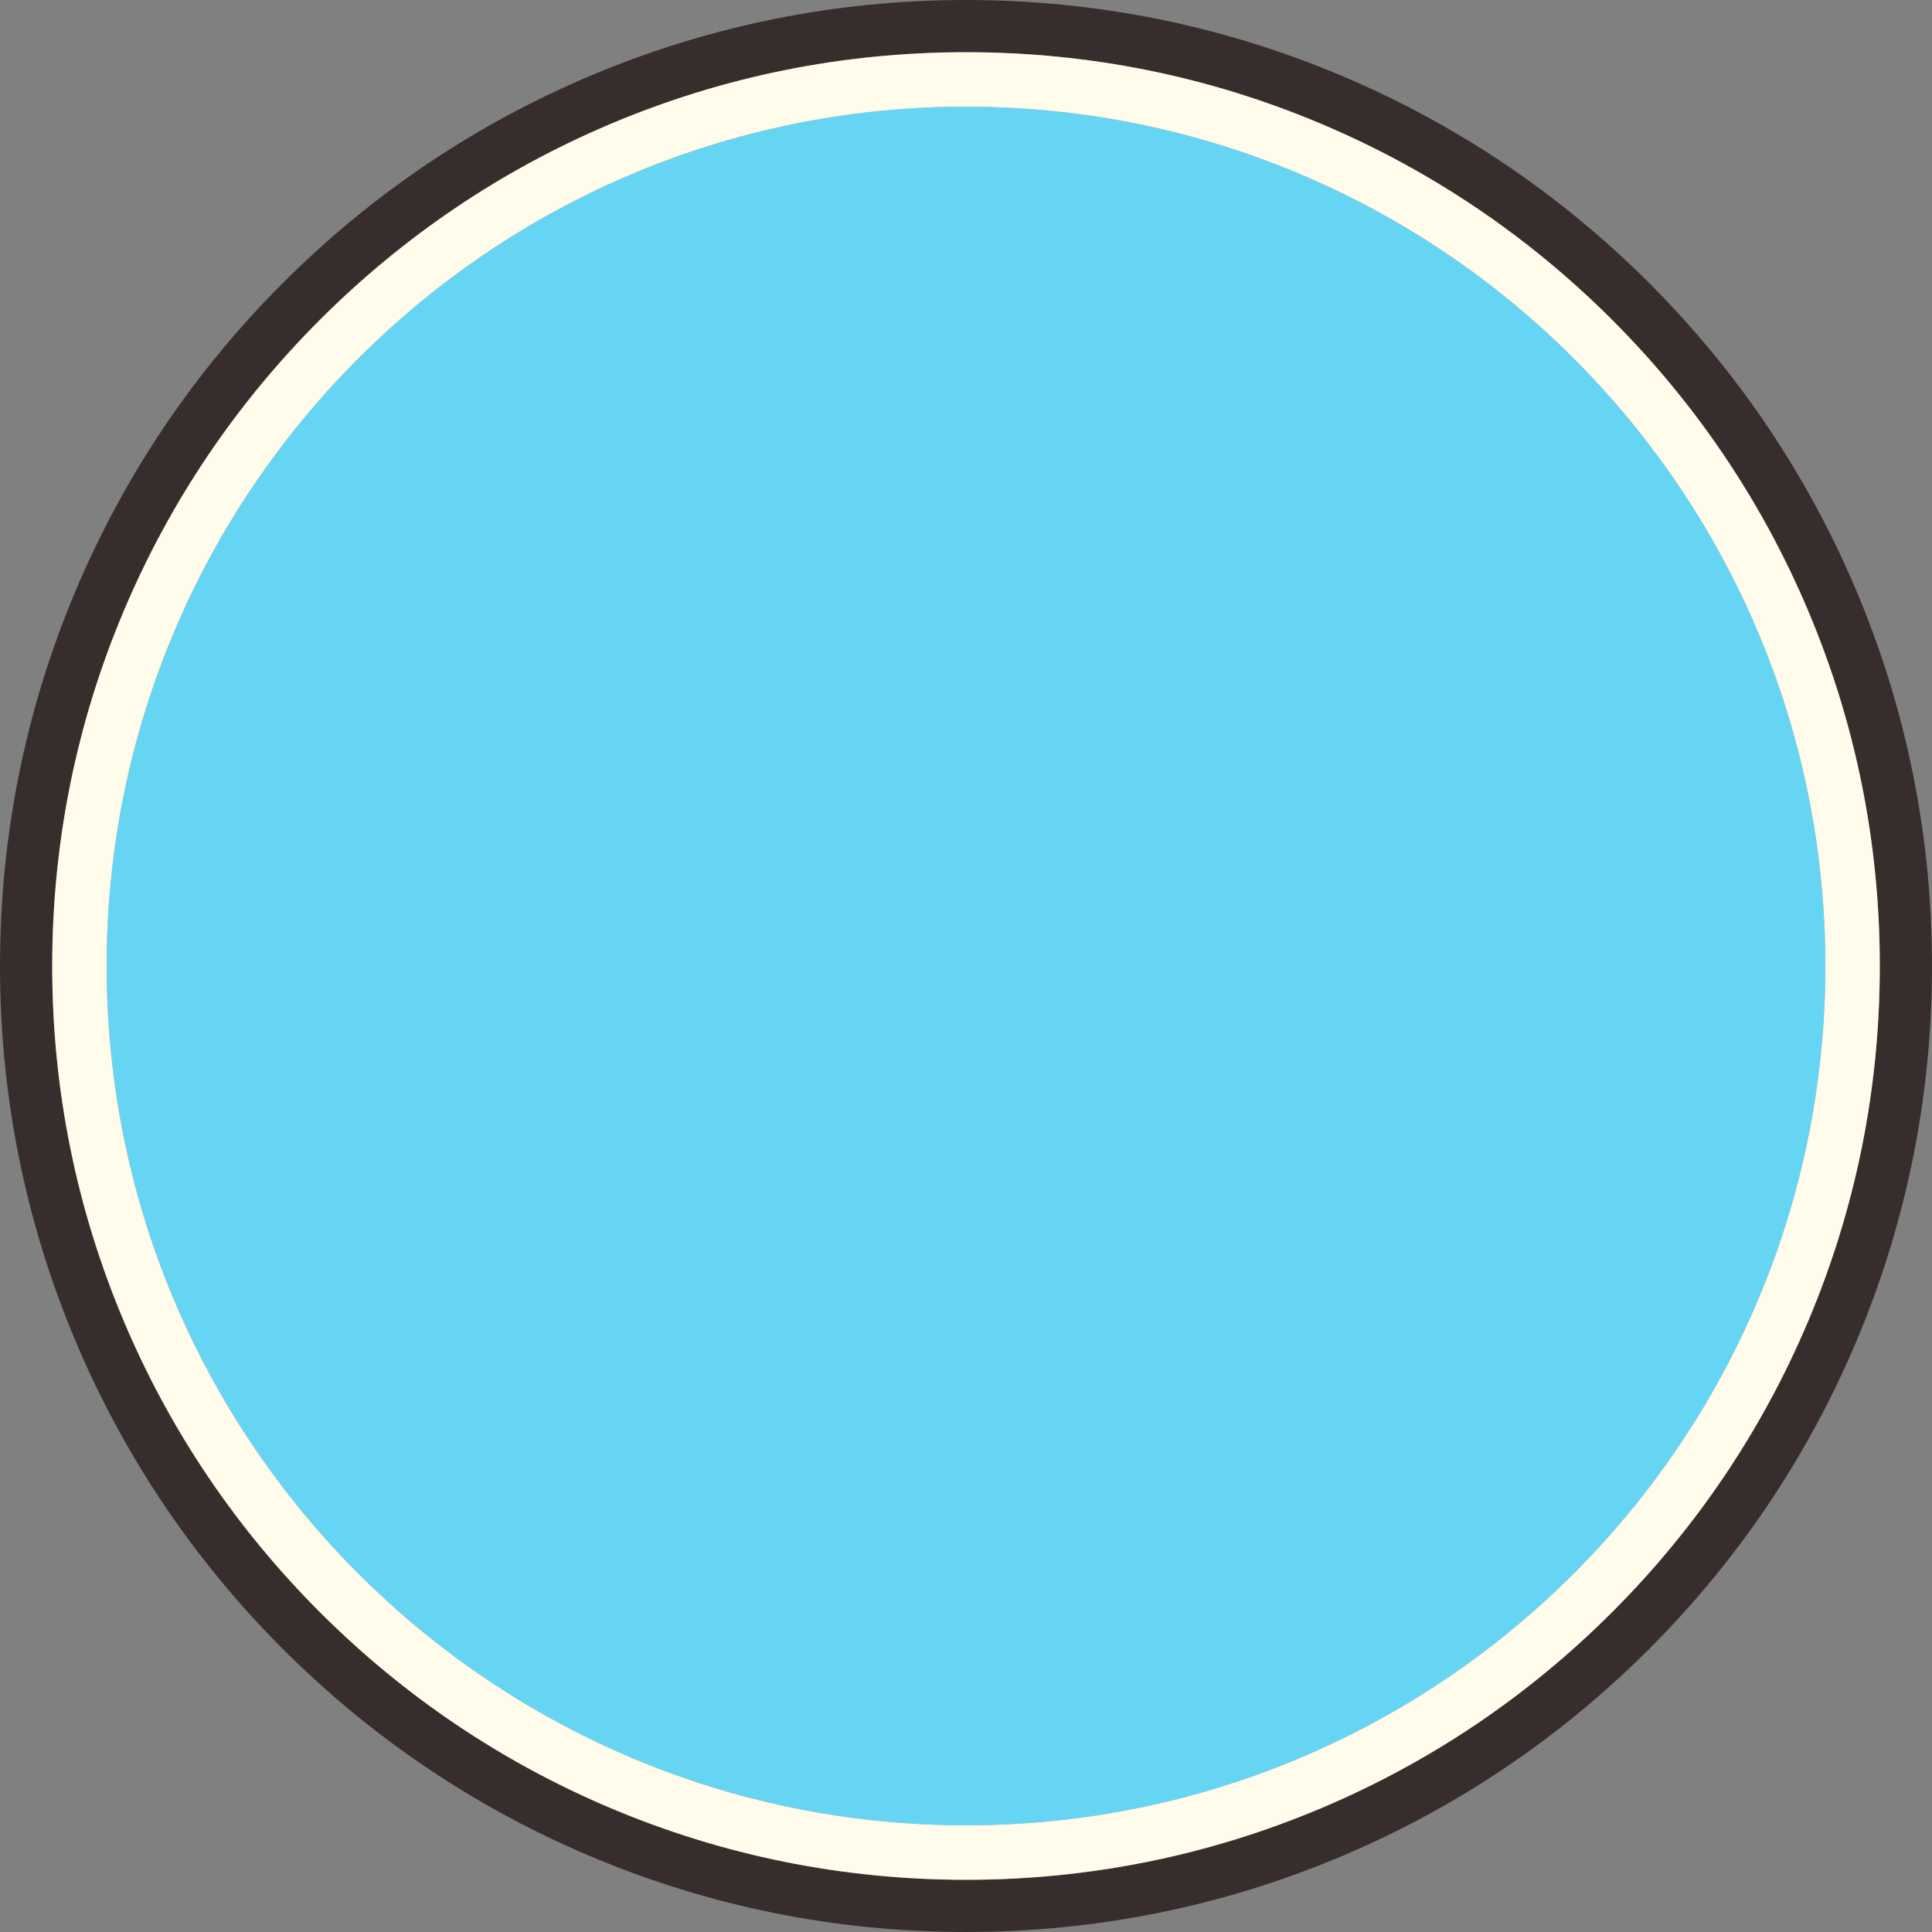
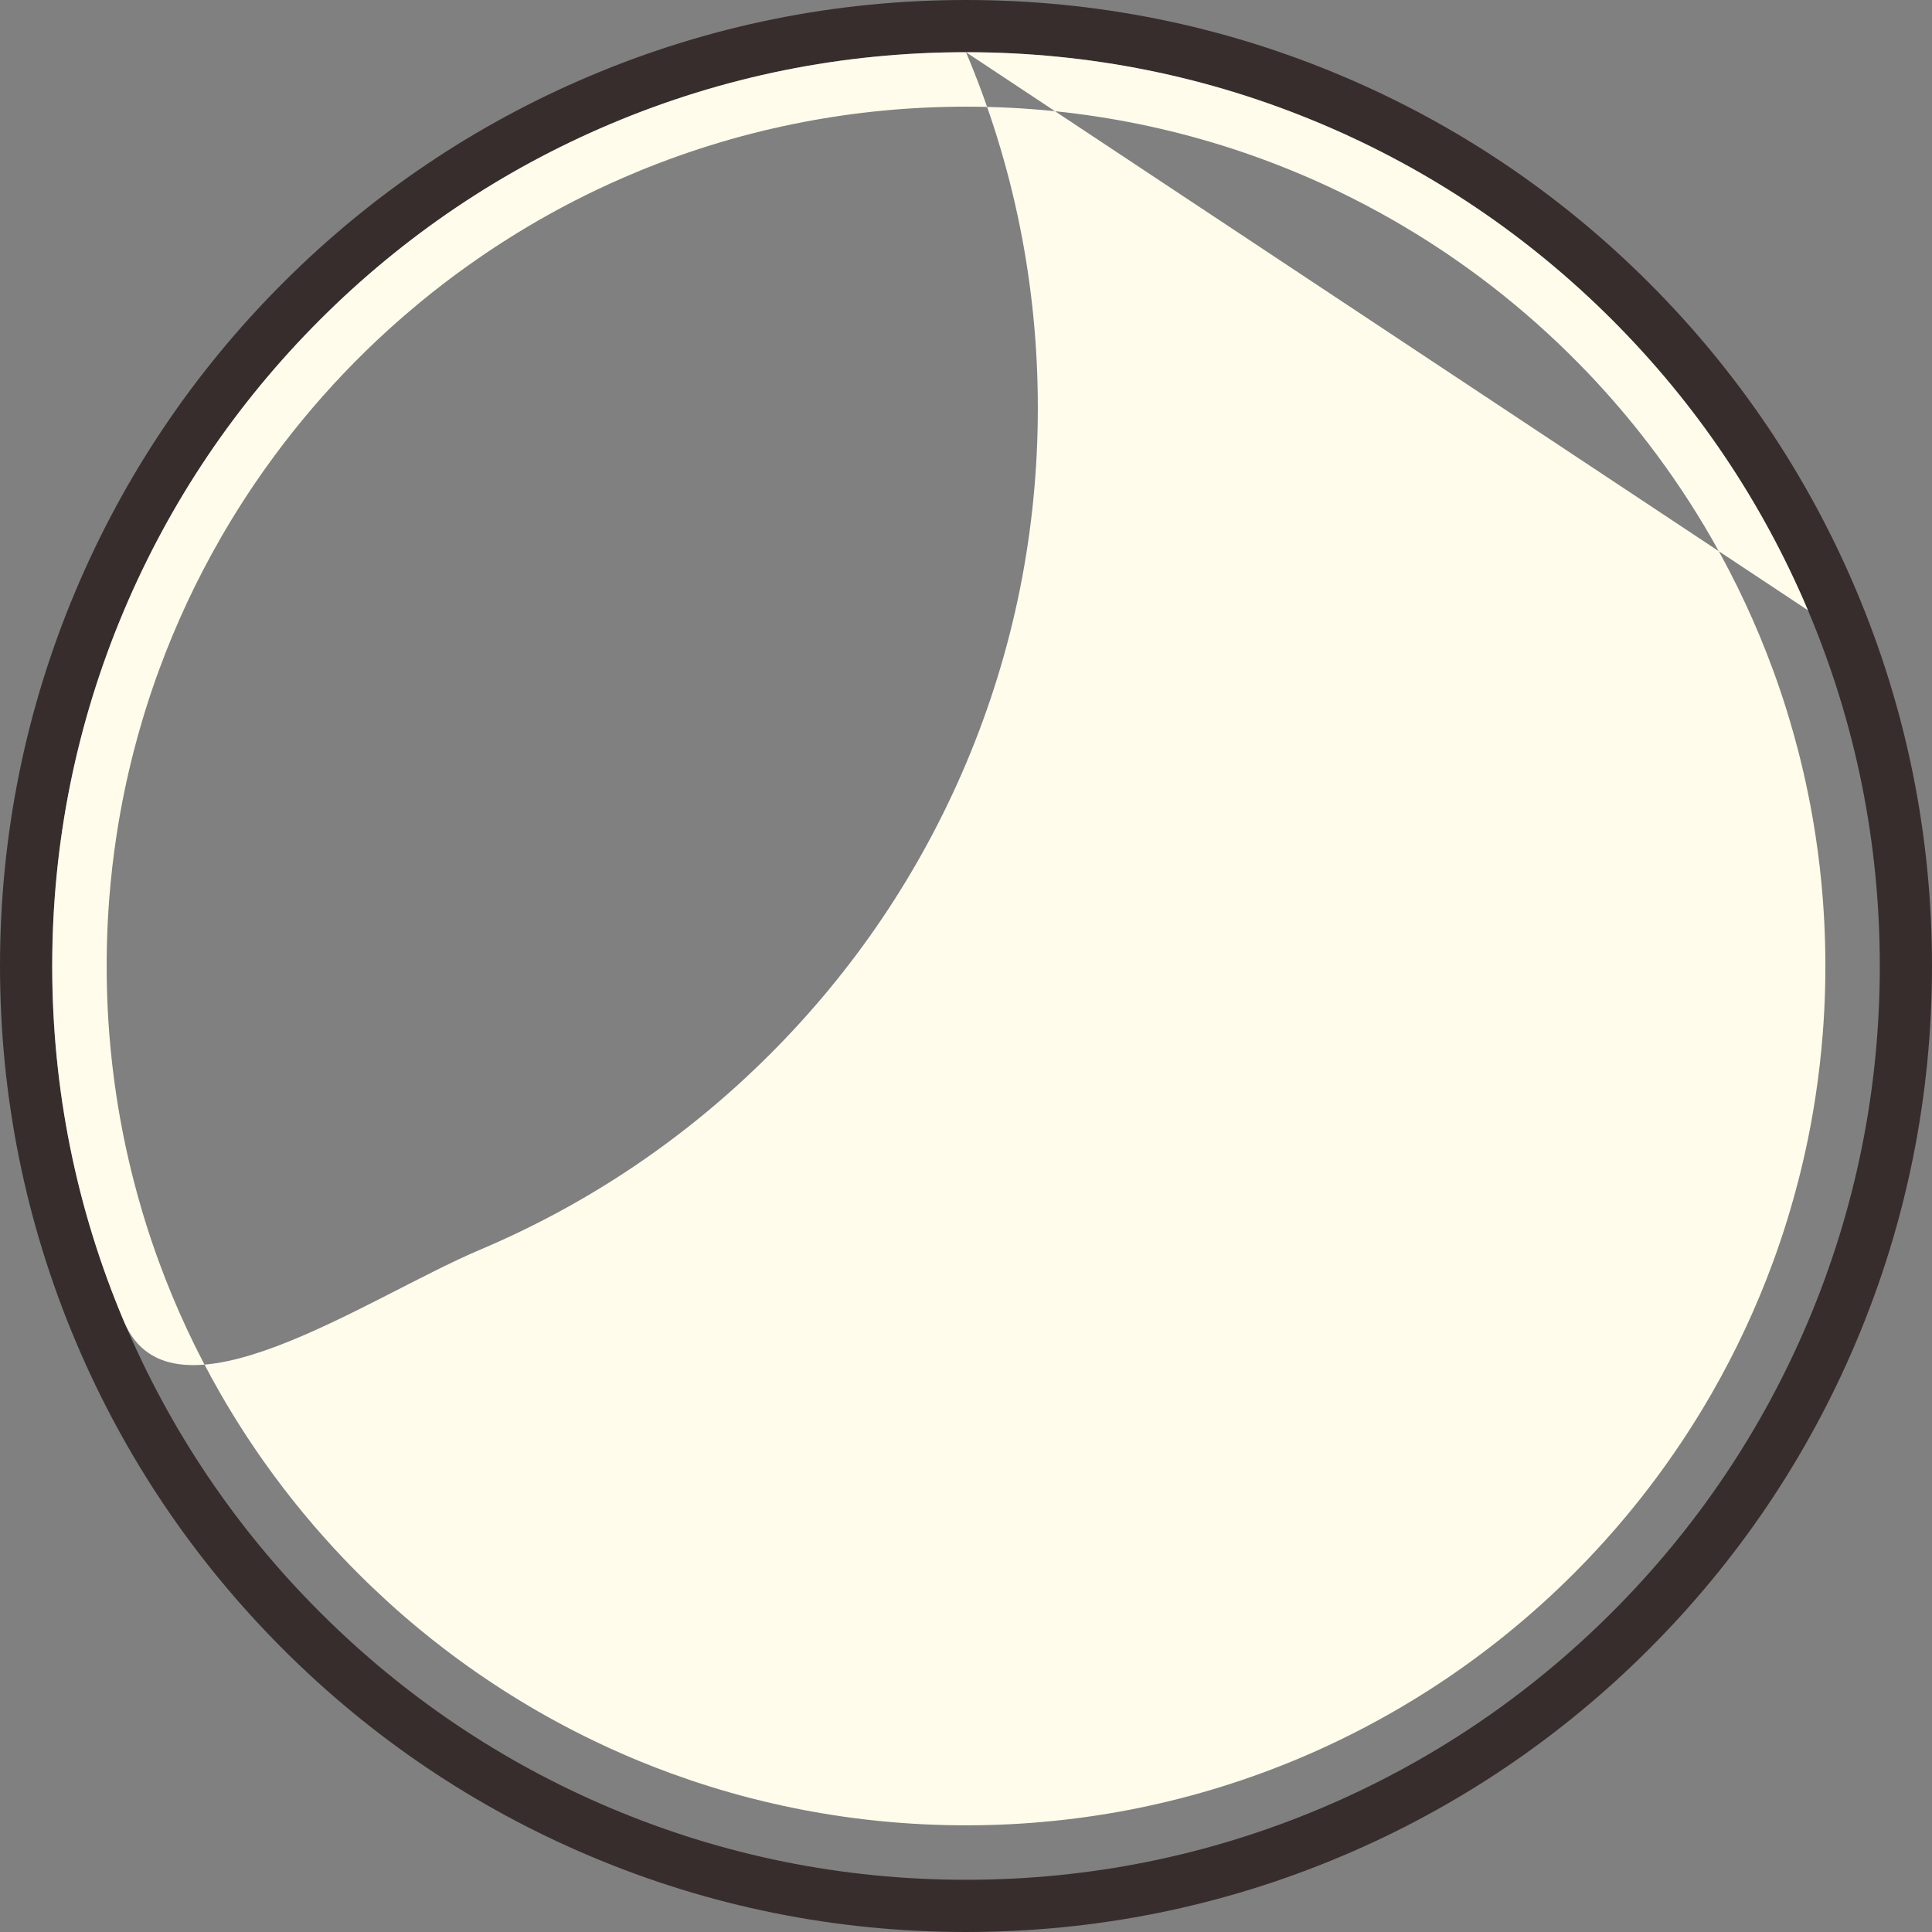
<svg xmlns="http://www.w3.org/2000/svg" data-name="Layer 10" fill="#000000" height="888" preserveAspectRatio="xMidYMid meet" version="1" viewBox="0.0 0.0 888.0 888.0" width="888" zoomAndPan="magnify">
  <rect x="0.0" y="0.0" width="888.0" height="888.0" fill="#808080" stroke="none" />
  <g id="change1_1">
    <path d="m853.09,271.16c-22.36-52.88-54.37-100.35-95.13-141.12-40.76-40.76-88.24-72.77-141.12-95.13C562.07,11.75,503.92,0,444,0s-118.07,11.75-172.84,34.91c-52.88,22.36-100.35,54.37-141.12,95.13-40.76,40.76-72.77,88.24-95.13,141.12C11.75,325.93,0,384.08,0,444s11.75,118.07,34.91,172.84c22.36,52.88,54.37,100.35,95.13,141.12,40.76,40.76,88.24,72.77,141.12,95.13,54.77,23.17,112.92,34.91,172.84,34.91s118.07-11.75,172.84-34.91c52.88-22.36,100.35-54.37,141.12-95.13,40.76-40.76,72.77-88.24,95.13-141.12,23.17-54.77,34.91-112.92,34.91-172.84s-11.75-118.07-34.91-172.84Zm-22.1,336.33c-21.16,50.02-51.44,94.93-90,133.49-38.56,38.56-83.48,68.84-133.49,90-51.8,21.91-106.8,33.02-163.49,33.02s-111.69-11.11-163.49-33.02c-50.02-21.15-94.93-51.44-133.49-90-38.56-38.56-68.84-83.48-90-133.49-21.91-51.8-33.02-106.8-33.02-163.49s11.11-111.69,33.02-163.49c21.16-50.02,51.44-94.93,90-133.49,38.56-38.56,83.48-68.84,133.49-90,51.8-21.91,106.8-33.02,163.49-33.02s111.69,11.11,163.49,33.02c50.02,21.15,94.93,51.44,133.49,90,38.56,38.56,68.84,83.48,90,133.49,21.91,51.8,33.02,106.8,33.02,163.49s-11.11,111.69-33.02,163.49Z" fill="#382d2d" />
  </g>
  <g id="change2_1">
-     <path d="m838.49,423.67c-.17-3.37-.38-6.72-.64-10.06-.76-10.03-1.9-19.96-3.4-29.76-.5-3.27-1.04-6.52-1.62-9.77-1.16-6.48-2.47-12.91-3.95-19.28-.74-3.19-1.51-6.36-2.32-9.51-1.22-4.73-2.52-9.43-3.91-14.09-.46-1.55-.93-3.1-1.41-4.65-1.92-6.18-3.99-12.3-6.21-18.35-7.75-21.17-17.27-41.5-28.36-60.8-8.72-15.16-18.42-29.69-29.01-43.51-8.66-11.3-17.92-22.12-27.73-32.41-11.99-12.58-24.8-24.36-38.35-35.27-2.46-1.98-4.95-3.94-7.46-5.86-5.02-3.85-10.14-7.58-15.35-11.19-1.3-.9-2.61-1.8-3.92-2.69-2.63-1.77-5.28-3.52-7.95-5.23-4.01-2.57-8.06-5.07-12.17-7.49-1.37-.81-2.74-1.61-4.12-2.4-8.27-4.76-16.73-9.22-25.37-13.38-2.88-1.39-5.78-2.74-8.69-4.06-5.83-2.64-11.74-5.14-17.72-7.49-2.99-1.18-6-2.32-9.02-3.43-6.05-2.22-12.17-4.29-18.35-6.21-3.09-.96-6.2-1.89-9.32-2.77-3.12-.89-6.26-1.74-9.42-2.55-3.16-.81-6.33-1.59-9.51-2.32-6.37-1.47-12.8-2.79-19.28-3.95-12.97-2.32-26.16-4-39.53-5.02-3.34-.25-6.7-.47-10.06-.64-6.73-.34-13.51-.51-20.33-.51-25.56,0-50.56,2.43-74.77,7.07-3.23.62-6.44,1.28-9.64,1.97-4.8,1.04-9.57,2.18-14.3,3.39-3.16.81-6.3,1.66-9.42,2.55-6.25,1.77-12.43,3.7-18.55,5.77-3.06,1.04-6.1,2.11-9.13,3.21-4.54,1.66-9.04,3.4-13.49,5.22-2.97,1.21-5.93,2.46-8.86,3.75-7.34,3.21-14.56,6.64-21.66,10.27-5.68,2.91-11.28,5.95-16.79,9.12-1.38.79-2.75,1.59-4.12,2.4-2.74,1.62-5.45,3.27-8.14,4.95-1.35.84-2.69,1.69-4.02,2.55-2.67,1.71-5.32,3.46-7.95,5.23-1.31.89-2.62,1.78-3.92,2.69-5.21,3.61-10.33,7.34-15.35,11.19-3.77,2.89-7.48,5.84-11.14,8.86-4.88,4.02-9.66,8.16-14.33,12.42-7.01,6.38-13.8,13-20.34,19.86-3.27,3.43-6.48,6.92-9.62,10.46-6.29,7.09-12.33,14.41-18.11,21.94-2.89,3.77-5.71,7.59-8.46,11.46-7.34,10.33-14.2,21.02-20.54,32.05-11.1,19.3-20.61,39.63-28.36,60.8-2.22,6.05-4.29,12.17-6.21,18.35-.48,1.55-.95,3.1-1.41,4.65-1.39,4.66-2.69,9.36-3.91,14.09-.81,3.16-1.59,6.33-2.32,9.51-1.47,6.37-2.79,12.8-3.95,19.28-.58,3.24-1.12,6.5-1.62,9.77-1.5,9.81-2.64,19.73-3.4,29.76-.25,3.34-.47,6.7-.64,10.06-.34,6.73-.51,13.51-.51,20.33s.17,13.59.51,20.33c.17,3.37.38,6.72.64,10.06.76,10.03,1.9,19.96,3.4,29.76.5,3.27,1.04,6.52,1.62,9.77,1.16,6.48,2.47,12.91,3.95,19.28.74,3.19,1.51,6.36,2.32,9.51,1.22,4.73,2.52,9.43,3.91,14.09.46,1.55.93,3.1,1.41,4.65,1.92,6.18,3.99,12.3,6.21,18.35,7.75,21.17,17.27,41.5,28.36,60.8,6.34,11.03,13.2,21.72,20.54,32.05,2.75,3.87,5.57,7.69,8.46,11.46,5.78,7.53,11.82,14.85,18.11,21.94,3.15,3.55,6.35,7.03,9.62,10.46,2.18,2.29,4.39,4.55,6.62,6.78,4.47,4.47,9.04,8.83,13.72,13.08s9.46,8.39,14.33,12.42c3.66,3.02,7.37,5.97,11.14,8.86,5.02,3.85,10.14,7.58,15.35,11.19,1.3.9,2.61,1.8,3.92,2.68,2.63,1.77,5.28,3.52,7.95,5.23,1.34.86,2.68,1.7,4.02,2.54,2.69,1.68,5.41,3.33,8.14,4.95,1.37.81,2.74,1.61,4.12,2.4,5.51,3.17,11.11,6.21,16.79,9.12,7.1,3.64,14.32,7.06,21.66,10.27,2.94,1.28,5.89,2.53,8.86,3.75,4.46,1.82,8.96,3.56,13.49,5.22,3.02,1.11,6.07,2.18,9.13,3.21,6.12,2.07,12.3,3.99,18.55,5.77,3.12.89,6.26,1.74,9.42,2.55,4.73,1.22,9.5,2.35,14.3,3.39,3.2.7,6.41,1.35,9.64,1.97,24.21,4.64,49.21,7.07,74.77,7.07,6.82,0,13.59-.17,20.33-.51,3.37-.17,6.72-.38,10.06-.64,13.37-1.02,26.56-2.7,39.53-5.02,6.48-1.16,12.91-2.47,19.28-3.95,3.19-.74,6.36-1.51,9.51-2.32,3.16-.81,6.3-1.66,9.42-2.55,3.12-.89,6.23-1.81,9.32-2.77,6.18-1.92,12.3-4,18.35-6.21,3.02-1.11,6.03-2.25,9.02-3.43,5.98-2.36,11.89-4.86,17.72-7.49,2.92-1.32,5.81-2.67,8.69-4.06,8.63-4.16,17.09-8.63,25.37-13.38,1.38-.79,2.75-1.59,4.12-2.4,4.1-2.43,8.16-4.92,12.17-7.49,2.67-1.71,5.32-3.46,7.95-5.23,1.31-.89,2.62-1.78,3.92-2.68,5.21-3.61,10.33-7.34,15.35-11.19,2.51-1.93,5-3.88,7.46-5.86,11.08-8.93,21.67-18.44,31.73-28.49,2.23-2.23,4.44-4.49,6.62-6.78,9.81-10.29,19.07-21.11,27.73-32.41,10.59-13.81,20.29-28.34,29.01-43.51,11.1-19.3,20.61-39.63,28.36-60.8,2.22-6.05,4.29-12.17,6.21-18.35.48-1.55.95-3.1,1.41-4.65,1.39-4.66,2.69-9.36,3.91-14.09.81-3.16,1.59-6.33,2.32-9.51,1.47-6.37,2.79-12.8,3.95-19.28.58-3.24,1.12-6.5,1.62-9.77,1.5-9.81,2.64-19.73,3.4-29.76.25-3.34.47-6.7.64-10.06.34-6.73.51-13.51.51-20.33s-.17-13.59-.51-20.33Z" fill="#66d5f3" />
-   </g>
+     </g>
  <g id="change3_1">
-     <path d="m830.98,280.51c-21.16-50.02-51.44-94.93-90-133.49-38.56-38.56-83.48-68.84-133.49-90-51.8-21.91-106.8-33.02-163.49-33.02s-111.69,11.11-163.49,33.02c-50.02,21.15-94.93,51.44-133.49,90-38.56,38.56-68.84,83.48-90,133.49-21.91,51.8-33.02,106.8-33.02,163.49s11.11,111.69,33.02,163.49c21.16,50.02,51.44,94.93,90,133.49,38.56,38.56,83.48,68.84,133.49,90,51.8,21.91,106.8,33.02,163.49,33.02s111.69-11.11,163.49-33.02c50.02-21.15,94.93-51.44,133.49-90,38.56-38.56,68.84-83.48,90-133.49,21.91-51.8,33.02-106.8,33.02-163.49s-11.11-111.69-33.02-163.49Zm6.86,193.88c-.76,10.03-1.9,19.96-3.4,29.76-.5,3.27-1.04,6.52-1.62,9.77-1.16,6.48-2.47,12.91-3.95,19.28-.74,3.19-1.51,6.36-2.32,9.51-1.22,4.73-2.52,9.43-3.91,14.09-.46,1.55-.93,3.1-1.41,4.65-1.92,6.18-3.99,12.3-6.21,18.35-7.75,21.17-17.27,41.5-28.36,60.8-8.72,15.16-18.42,29.69-29.01,43.51-8.66,11.3-17.92,22.12-27.73,32.41-2.18,2.29-4.39,4.55-6.62,6.78-10.05,10.05-20.64,19.56-31.73,28.49-2.46,1.98-4.95,3.94-7.46,5.86-5.02,3.85-10.14,7.58-15.35,11.19-1.3.9-2.61,1.8-3.92,2.68-2.63,1.77-5.28,3.52-7.95,5.23-4.01,2.57-8.06,5.07-12.17,7.49-1.37.81-2.74,1.61-4.12,2.4-8.27,4.76-16.73,9.22-25.37,13.38-2.88,1.39-5.78,2.74-8.69,4.06-5.83,2.64-11.74,5.14-17.72,7.49-2.99,1.18-6,2.32-9.02,3.43-6.05,2.22-12.17,4.29-18.35,6.21-3.09.96-6.2,1.89-9.32,2.77-3.12.89-6.26,1.74-9.42,2.55-3.16.81-6.33,1.59-9.51,2.32-6.37,1.47-12.8,2.79-19.28,3.95-12.97,2.32-26.16,4-39.53,5.02-3.34.25-6.7.47-10.06.64-6.73.34-13.51.51-20.33.51-25.56,0-50.56-2.43-74.77-7.07-3.23-.62-6.44-1.28-9.64-1.97-4.8-1.04-9.57-2.18-14.3-3.39-3.16-.81-6.3-1.66-9.42-2.55-6.25-1.77-12.43-3.7-18.55-5.77-3.06-1.04-6.1-2.11-9.13-3.21-4.54-1.66-9.04-3.4-13.49-5.22-2.97-1.21-5.93-2.46-8.86-3.75-7.34-3.21-14.56-6.64-21.66-10.27-5.68-2.91-11.28-5.95-16.79-9.12-1.38-.79-2.75-1.59-4.12-2.4-2.74-1.62-5.45-3.27-8.14-4.95-1.35-.84-2.69-1.69-4.02-2.54-2.67-1.71-5.32-3.46-7.95-5.23-1.31-.89-2.62-1.78-3.92-2.68-5.21-3.61-10.33-7.34-15.35-11.19-3.77-2.89-7.48-5.84-11.14-8.86-4.88-4.02-9.66-8.16-14.33-12.42s-9.25-8.61-13.72-13.08c-2.23-2.23-4.44-4.49-6.62-6.78-3.27-3.43-6.48-6.92-9.62-10.46-6.29-7.09-12.33-14.41-18.11-21.94-2.89-3.77-5.71-7.59-8.46-11.46-7.34-10.33-14.2-21.02-20.54-32.05-11.1-19.3-20.61-39.63-28.36-60.8-2.22-6.05-4.29-12.17-6.21-18.35-.48-1.55-.95-3.1-1.41-4.65-1.39-4.66-2.69-9.36-3.91-14.09-.81-3.16-1.59-6.33-2.32-9.51-1.47-6.37-2.79-12.8-3.95-19.28-.58-3.24-1.12-6.5-1.62-9.77-1.5-9.81-2.64-19.73-3.4-29.76-.25-3.34-.47-6.7-.64-10.06-.34-6.73-.51-13.51-.51-20.33s.17-13.59.51-20.33c.17-3.37.38-6.72.64-10.06.76-10.03,1.9-19.96,3.4-29.76.5-3.27,1.04-6.52,1.62-9.77,1.16-6.48,2.47-12.91,3.95-19.28.74-3.19,1.51-6.36,2.32-9.51,1.22-4.73,2.52-9.43,3.91-14.09.46-1.55.93-3.1,1.41-4.65,1.92-6.18,3.99-12.3,6.21-18.35,7.75-21.17,17.27-41.5,28.36-60.8,6.34-11.03,13.2-21.72,20.54-32.05,2.75-3.87,5.57-7.69,8.46-11.46,5.78-7.53,11.82-14.85,18.11-21.94,3.15-3.55,6.35-7.03,9.62-10.46,6.54-6.86,13.32-13.48,20.34-19.86,4.68-4.25,9.46-8.39,14.33-12.42,3.66-3.02,7.37-5.97,11.14-8.86,5.02-3.85,10.14-7.58,15.35-11.19,1.3-.9,2.61-1.8,3.92-2.69,2.63-1.77,5.28-3.52,7.95-5.23,1.34-.86,2.68-1.7,4.02-2.55,2.69-1.68,5.41-3.33,8.14-4.95,1.37-.81,2.74-1.61,4.12-2.4,5.51-3.17,11.11-6.21,16.79-9.12,7.1-3.64,14.32-7.06,21.66-10.27,2.94-1.28,5.89-2.53,8.86-3.75,4.46-1.82,8.96-3.56,13.49-5.22,3.02-1.11,6.07-2.18,9.13-3.21,6.12-2.07,12.3-3.99,18.55-5.77,3.12-.89,6.26-1.74,9.42-2.55,4.73-1.22,9.5-2.35,14.3-3.39,3.2-.7,6.41-1.35,9.64-1.97,24.21-4.64,49.21-7.07,74.77-7.07,6.82,0,13.59.17,20.33.51,3.37.17,6.72.38,10.06.64,13.37,1.02,26.56,2.7,39.53,5.02,6.48,1.16,12.91,2.47,19.28,3.95,3.19.74,6.36,1.51,9.51,2.32,3.16.81,6.3,1.66,9.42,2.55,3.12.89,6.23,1.81,9.32,2.77,6.18,1.92,12.3,4,18.35,6.21,3.02,1.11,6.03,2.25,9.02,3.43,5.98,2.36,11.89,4.86,17.72,7.49,2.92,1.32,5.81,2.67,8.69,4.06,8.63,4.16,17.09,8.63,25.37,13.38,1.38.79,2.75,1.59,4.12,2.4,4.1,2.43,8.16,4.92,12.17,7.49,2.67,1.71,5.32,3.46,7.95,5.23,1.31.89,2.62,1.78,3.92,2.69,5.21,3.61,10.33,7.34,15.35,11.19,2.51,1.93,5,3.88,7.46,5.86,13.55,10.91,26.36,22.7,38.35,35.27,9.81,10.29,19.07,21.11,27.73,32.41,10.59,13.81,20.29,28.34,29.01,43.51,11.1,19.3,20.61,39.63,28.36,60.8,2.22,6.05,4.29,12.17,6.21,18.35.48,1.55.95,3.1,1.41,4.65,1.39,4.66,2.69,9.36,3.91,14.09.81,3.16,1.59,6.33,2.32,9.51,1.47,6.37,2.79,12.8,3.95,19.28.58,3.24,1.12,6.5,1.62,9.77,1.5,9.81,2.64,19.73,3.4,29.76.25,3.34.47,6.7.64,10.06.34,6.73.51,13.51.51,20.33s-.17,13.59-.51,20.33c-.17,3.37-.38,6.72-.64,10.06Z" fill="#fffceb" />
+     <path d="m830.98,280.51c-21.16-50.02-51.44-94.93-90-133.49-38.56-38.56-83.48-68.84-133.49-90-51.8-21.91-106.8-33.02-163.49-33.02s-111.69,11.11-163.49,33.02c-50.02,21.15-94.93,51.44-133.49,90-38.56,38.56-68.84,83.48-90,133.49-21.91,51.8-33.02,106.8-33.02,163.49s11.11,111.69,33.02,163.49s111.69-11.11,163.49-33.02c50.02-21.15,94.93-51.44,133.49-90,38.56-38.56,68.84-83.48,90-133.49,21.91-51.8,33.02-106.8,33.02-163.49s-11.11-111.69-33.02-163.49Zm6.86,193.88c-.76,10.03-1.9,19.96-3.4,29.76-.5,3.27-1.04,6.52-1.62,9.77-1.16,6.48-2.47,12.91-3.95,19.28-.74,3.19-1.51,6.36-2.32,9.51-1.22,4.73-2.52,9.43-3.91,14.09-.46,1.55-.93,3.1-1.41,4.65-1.92,6.18-3.99,12.3-6.21,18.35-7.75,21.17-17.27,41.5-28.36,60.8-8.72,15.16-18.42,29.69-29.01,43.51-8.66,11.3-17.92,22.12-27.73,32.41-2.18,2.29-4.39,4.55-6.62,6.78-10.05,10.05-20.64,19.56-31.73,28.49-2.46,1.98-4.95,3.94-7.46,5.86-5.02,3.85-10.14,7.58-15.35,11.19-1.3.9-2.61,1.8-3.92,2.68-2.63,1.77-5.28,3.52-7.95,5.23-4.01,2.57-8.06,5.07-12.17,7.49-1.37.81-2.74,1.61-4.12,2.4-8.27,4.76-16.73,9.22-25.37,13.38-2.88,1.39-5.78,2.74-8.69,4.06-5.83,2.64-11.74,5.14-17.72,7.49-2.99,1.18-6,2.32-9.02,3.43-6.05,2.22-12.17,4.29-18.35,6.21-3.09.96-6.2,1.89-9.32,2.77-3.12.89-6.26,1.74-9.42,2.55-3.16.81-6.33,1.59-9.51,2.32-6.37,1.47-12.8,2.79-19.28,3.95-12.97,2.32-26.16,4-39.53,5.02-3.34.25-6.7.47-10.06.64-6.73.34-13.51.51-20.33.51-25.56,0-50.56-2.43-74.77-7.07-3.23-.62-6.44-1.28-9.64-1.97-4.8-1.04-9.57-2.18-14.3-3.39-3.16-.81-6.3-1.66-9.42-2.55-6.25-1.77-12.43-3.7-18.55-5.77-3.06-1.04-6.1-2.11-9.13-3.21-4.54-1.66-9.04-3.4-13.49-5.22-2.97-1.21-5.93-2.46-8.86-3.75-7.34-3.21-14.56-6.64-21.66-10.27-5.68-2.91-11.28-5.95-16.79-9.12-1.38-.79-2.75-1.59-4.12-2.4-2.74-1.62-5.45-3.27-8.14-4.95-1.35-.84-2.69-1.69-4.02-2.54-2.67-1.71-5.32-3.46-7.95-5.23-1.31-.89-2.62-1.78-3.92-2.68-5.21-3.61-10.33-7.34-15.35-11.19-3.77-2.89-7.48-5.84-11.14-8.86-4.88-4.02-9.66-8.16-14.33-12.42s-9.25-8.61-13.72-13.08c-2.23-2.23-4.44-4.49-6.62-6.78-3.27-3.43-6.48-6.92-9.62-10.46-6.29-7.09-12.33-14.41-18.11-21.94-2.89-3.77-5.71-7.59-8.46-11.46-7.34-10.33-14.2-21.02-20.54-32.05-11.1-19.3-20.61-39.63-28.36-60.8-2.22-6.05-4.29-12.17-6.21-18.35-.48-1.55-.95-3.1-1.41-4.65-1.39-4.66-2.69-9.36-3.91-14.09-.81-3.16-1.59-6.33-2.32-9.51-1.47-6.37-2.79-12.8-3.95-19.28-.58-3.24-1.12-6.5-1.62-9.77-1.5-9.81-2.64-19.73-3.4-29.76-.25-3.34-.47-6.7-.64-10.06-.34-6.73-.51-13.51-.51-20.33s.17-13.59.51-20.33c.17-3.37.38-6.72.64-10.06.76-10.03,1.9-19.96,3.4-29.76.5-3.27,1.04-6.52,1.62-9.77,1.16-6.48,2.47-12.91,3.95-19.28.74-3.19,1.51-6.36,2.32-9.51,1.22-4.73,2.52-9.43,3.91-14.09.46-1.55.93-3.1,1.41-4.65,1.92-6.18,3.99-12.3,6.21-18.35,7.75-21.17,17.27-41.5,28.36-60.8,6.34-11.03,13.2-21.72,20.54-32.05,2.75-3.87,5.57-7.69,8.46-11.46,5.78-7.53,11.82-14.85,18.11-21.94,3.15-3.55,6.35-7.03,9.62-10.46,6.54-6.86,13.32-13.48,20.34-19.86,4.68-4.25,9.46-8.39,14.33-12.42,3.66-3.02,7.37-5.97,11.14-8.86,5.02-3.85,10.14-7.58,15.35-11.19,1.3-.9,2.61-1.8,3.92-2.69,2.63-1.77,5.28-3.52,7.95-5.23,1.34-.86,2.68-1.7,4.02-2.55,2.69-1.68,5.41-3.33,8.14-4.95,1.37-.81,2.74-1.61,4.12-2.4,5.51-3.17,11.11-6.21,16.79-9.12,7.1-3.64,14.32-7.06,21.66-10.27,2.94-1.28,5.89-2.53,8.86-3.75,4.46-1.82,8.96-3.56,13.49-5.22,3.02-1.11,6.07-2.18,9.13-3.21,6.12-2.07,12.3-3.99,18.55-5.77,3.12-.89,6.26-1.74,9.42-2.55,4.73-1.22,9.5-2.35,14.3-3.39,3.2-.7,6.41-1.35,9.64-1.97,24.21-4.64,49.21-7.07,74.77-7.07,6.82,0,13.59.17,20.33.51,3.37.17,6.72.38,10.06.64,13.37,1.02,26.56,2.7,39.53,5.02,6.48,1.16,12.91,2.47,19.28,3.95,3.19.74,6.36,1.51,9.51,2.32,3.16.81,6.3,1.66,9.42,2.55,3.12.89,6.23,1.81,9.32,2.77,6.18,1.92,12.3,4,18.35,6.21,3.02,1.11,6.03,2.25,9.02,3.43,5.98,2.36,11.89,4.86,17.72,7.49,2.92,1.32,5.81,2.67,8.69,4.06,8.63,4.16,17.09,8.63,25.37,13.38,1.38.79,2.75,1.59,4.12,2.4,4.1,2.43,8.16,4.92,12.17,7.49,2.67,1.71,5.32,3.46,7.95,5.23,1.31.89,2.62,1.78,3.92,2.69,5.21,3.61,10.33,7.34,15.35,11.19,2.51,1.93,5,3.88,7.46,5.86,13.55,10.91,26.36,22.7,38.35,35.27,9.81,10.29,19.07,21.11,27.73,32.41,10.59,13.81,20.29,28.34,29.01,43.51,11.1,19.3,20.61,39.63,28.36,60.8,2.22,6.05,4.29,12.17,6.21,18.35.48,1.55.95,3.1,1.41,4.65,1.39,4.66,2.69,9.36,3.91,14.09.81,3.16,1.59,6.33,2.32,9.51,1.47,6.37,2.79,12.8,3.95,19.28.58,3.24,1.12,6.5,1.62,9.77,1.5,9.81,2.64,19.73,3.4,29.76.25,3.34.47,6.7.64,10.06.34,6.73.51,13.51.51,20.33s-.17,13.59-.51,20.33c-.17,3.37-.38,6.72-.64,10.06Z" fill="#fffceb" />
  </g>
</svg>